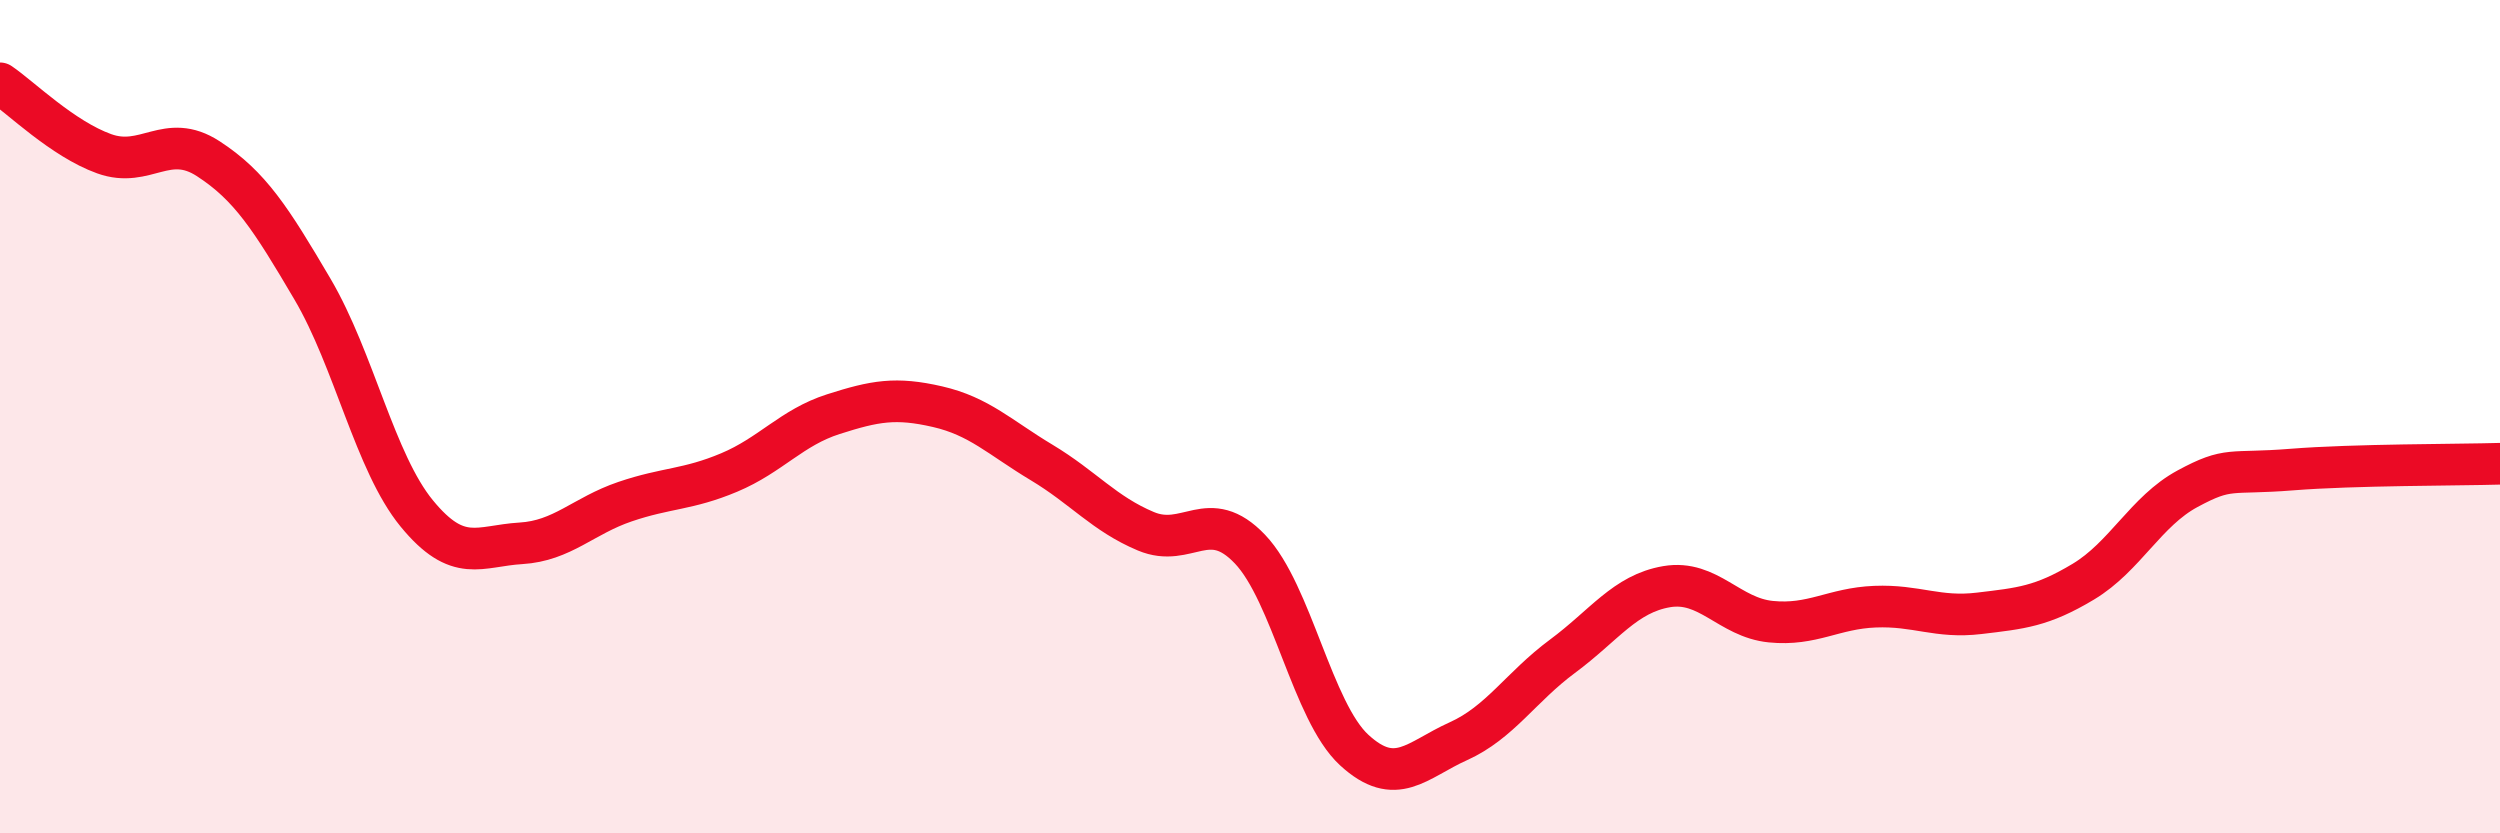
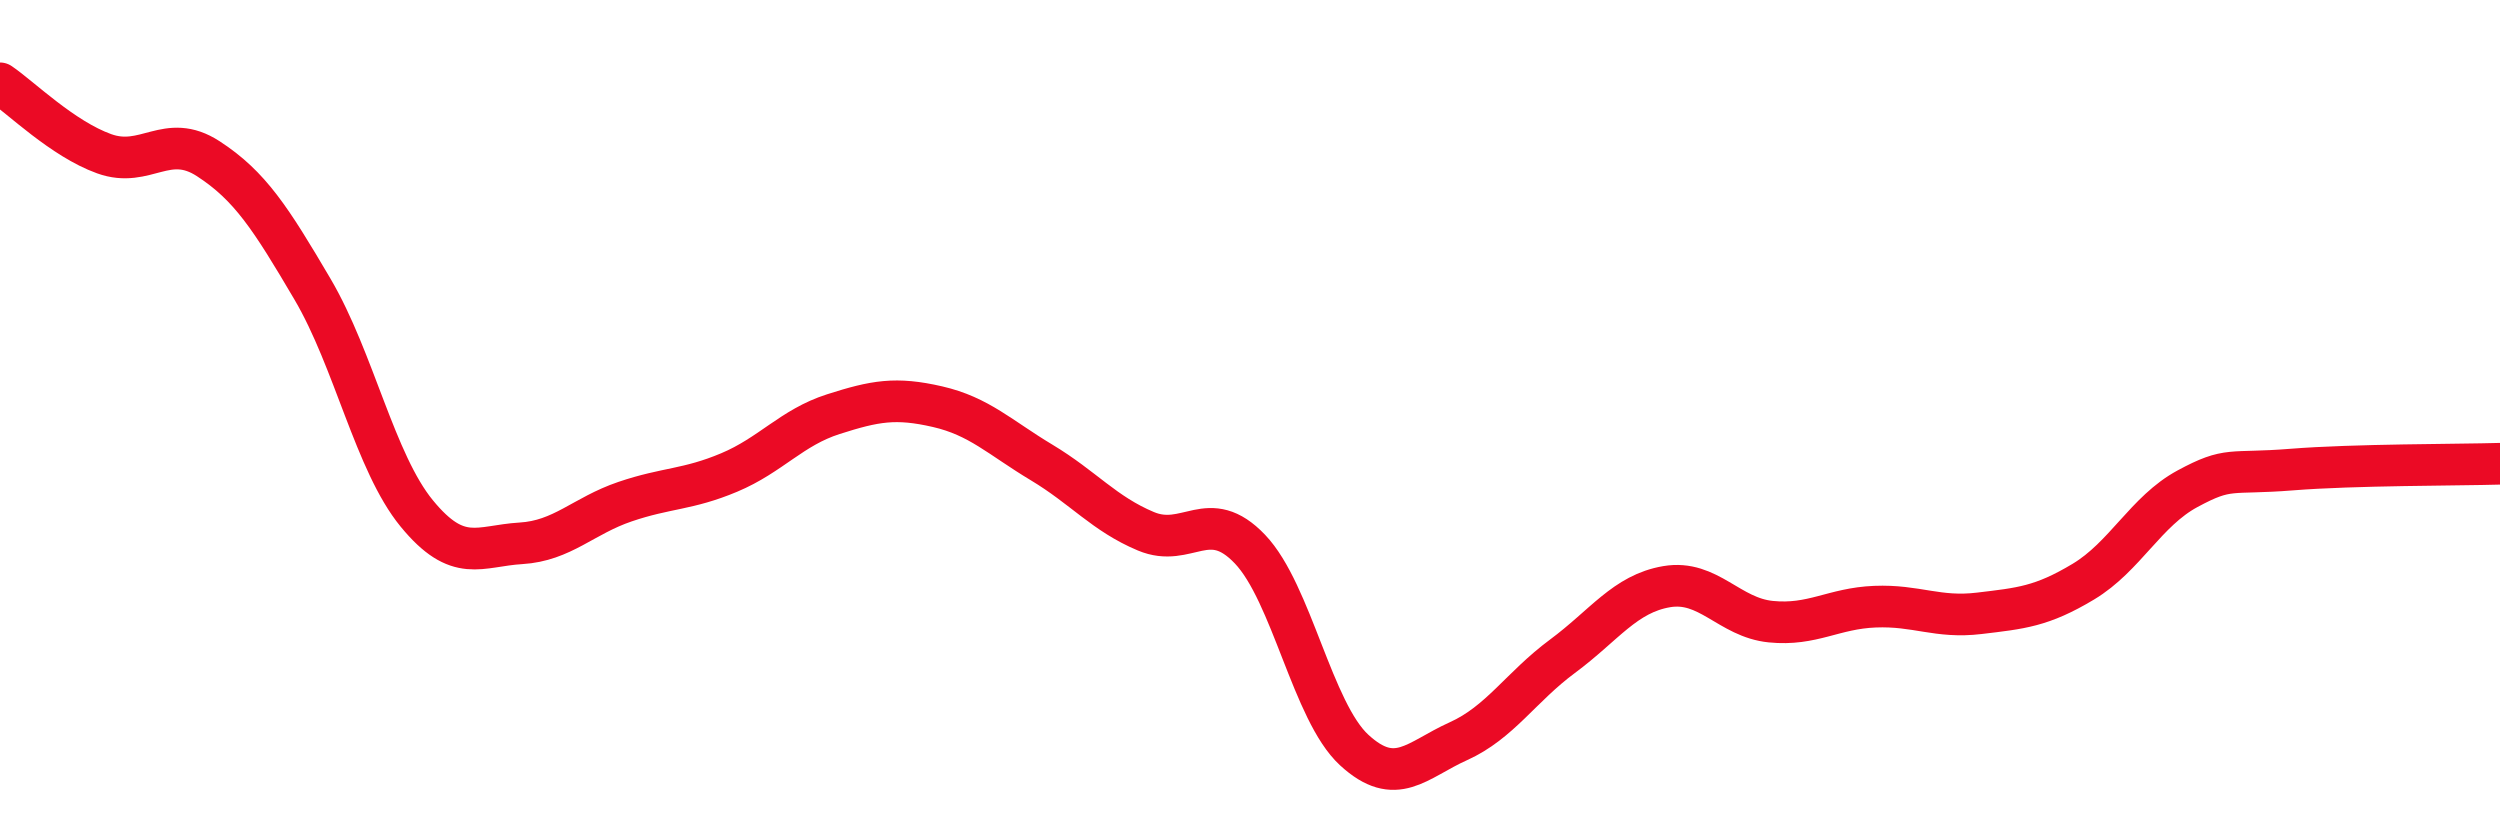
<svg xmlns="http://www.w3.org/2000/svg" width="60" height="20" viewBox="0 0 60 20">
-   <path d="M 0,2 C 0.5,2.34 1.5,3.33 2.5,3.69 C 3.5,4.05 4,3.16 5,3.81 C 6,4.46 6.5,5.24 7.5,6.94 C 8.5,8.64 9,11.1 10,12.32 C 11,13.54 11.5,13.1 12.5,13.04 C 13.5,12.98 14,12.38 15,12.04 C 16,11.7 16.5,11.76 17.5,11.34 C 18.5,10.92 19,10.26 20,9.94 C 21,9.62 21.5,9.53 22.5,9.76 C 23.5,9.99 24,10.5 25,11.1 C 26,11.7 26.5,12.33 27.5,12.75 C 28.5,13.17 29,12.13 30,13.18 C 31,14.23 31.5,17.08 32.5,18 C 33.5,18.92 34,18.24 35,17.79 C 36,17.34 36.5,16.49 37.5,15.75 C 38.5,15.01 39,14.25 40,14.08 C 41,13.91 41.5,14.82 42.5,14.92 C 43.5,15.02 44,14.6 45,14.56 C 46,14.52 46.5,14.84 47.5,14.72 C 48.5,14.6 49,14.56 50,13.96 C 51,13.36 51.5,12.27 52.5,11.73 C 53.5,11.19 53.5,11.39 55,11.27 C 56.5,11.15 59,11.16 60,11.13L60 20L0 20Z" fill="#EB0A25" opacity="0.1" stroke-linecap="round" stroke-linejoin="round" />
  <path d="M 0,2 C 0.5,2.34 1.5,3.33 2.5,3.69 C 3.5,4.05 4,3.16 5,3.81 C 6,4.46 6.5,5.24 7.5,6.94 C 8.5,8.64 9,11.1 10,12.32 C 11,13.54 11.5,13.1 12.5,13.04 C 13.5,12.98 14,12.38 15,12.04 C 16,11.7 16.5,11.76 17.5,11.34 C 18.5,10.92 19,10.26 20,9.94 C 21,9.62 21.5,9.53 22.5,9.76 C 23.5,9.99 24,10.5 25,11.1 C 26,11.7 26.5,12.33 27.5,12.75 C 28.5,13.17 29,12.13 30,13.18 C 31,14.23 31.5,17.08 32.5,18 C 33.5,18.92 34,18.24 35,17.79 C 36,17.34 36.5,16.49 37.5,15.75 C 38.5,15.01 39,14.25 40,14.08 C 41,13.91 41.5,14.82 42.5,14.92 C 43.5,15.02 44,14.6 45,14.56 C 46,14.52 46.5,14.84 47.5,14.72 C 48.5,14.6 49,14.56 50,13.96 C 51,13.36 51.5,12.27 52.5,11.73 C 53.5,11.19 53.5,11.39 55,11.27 C 56.5,11.15 59,11.16 60,11.13" stroke="#EB0A25" stroke-width="1" fill="none" stroke-linecap="round" stroke-linejoin="round" />
</svg>